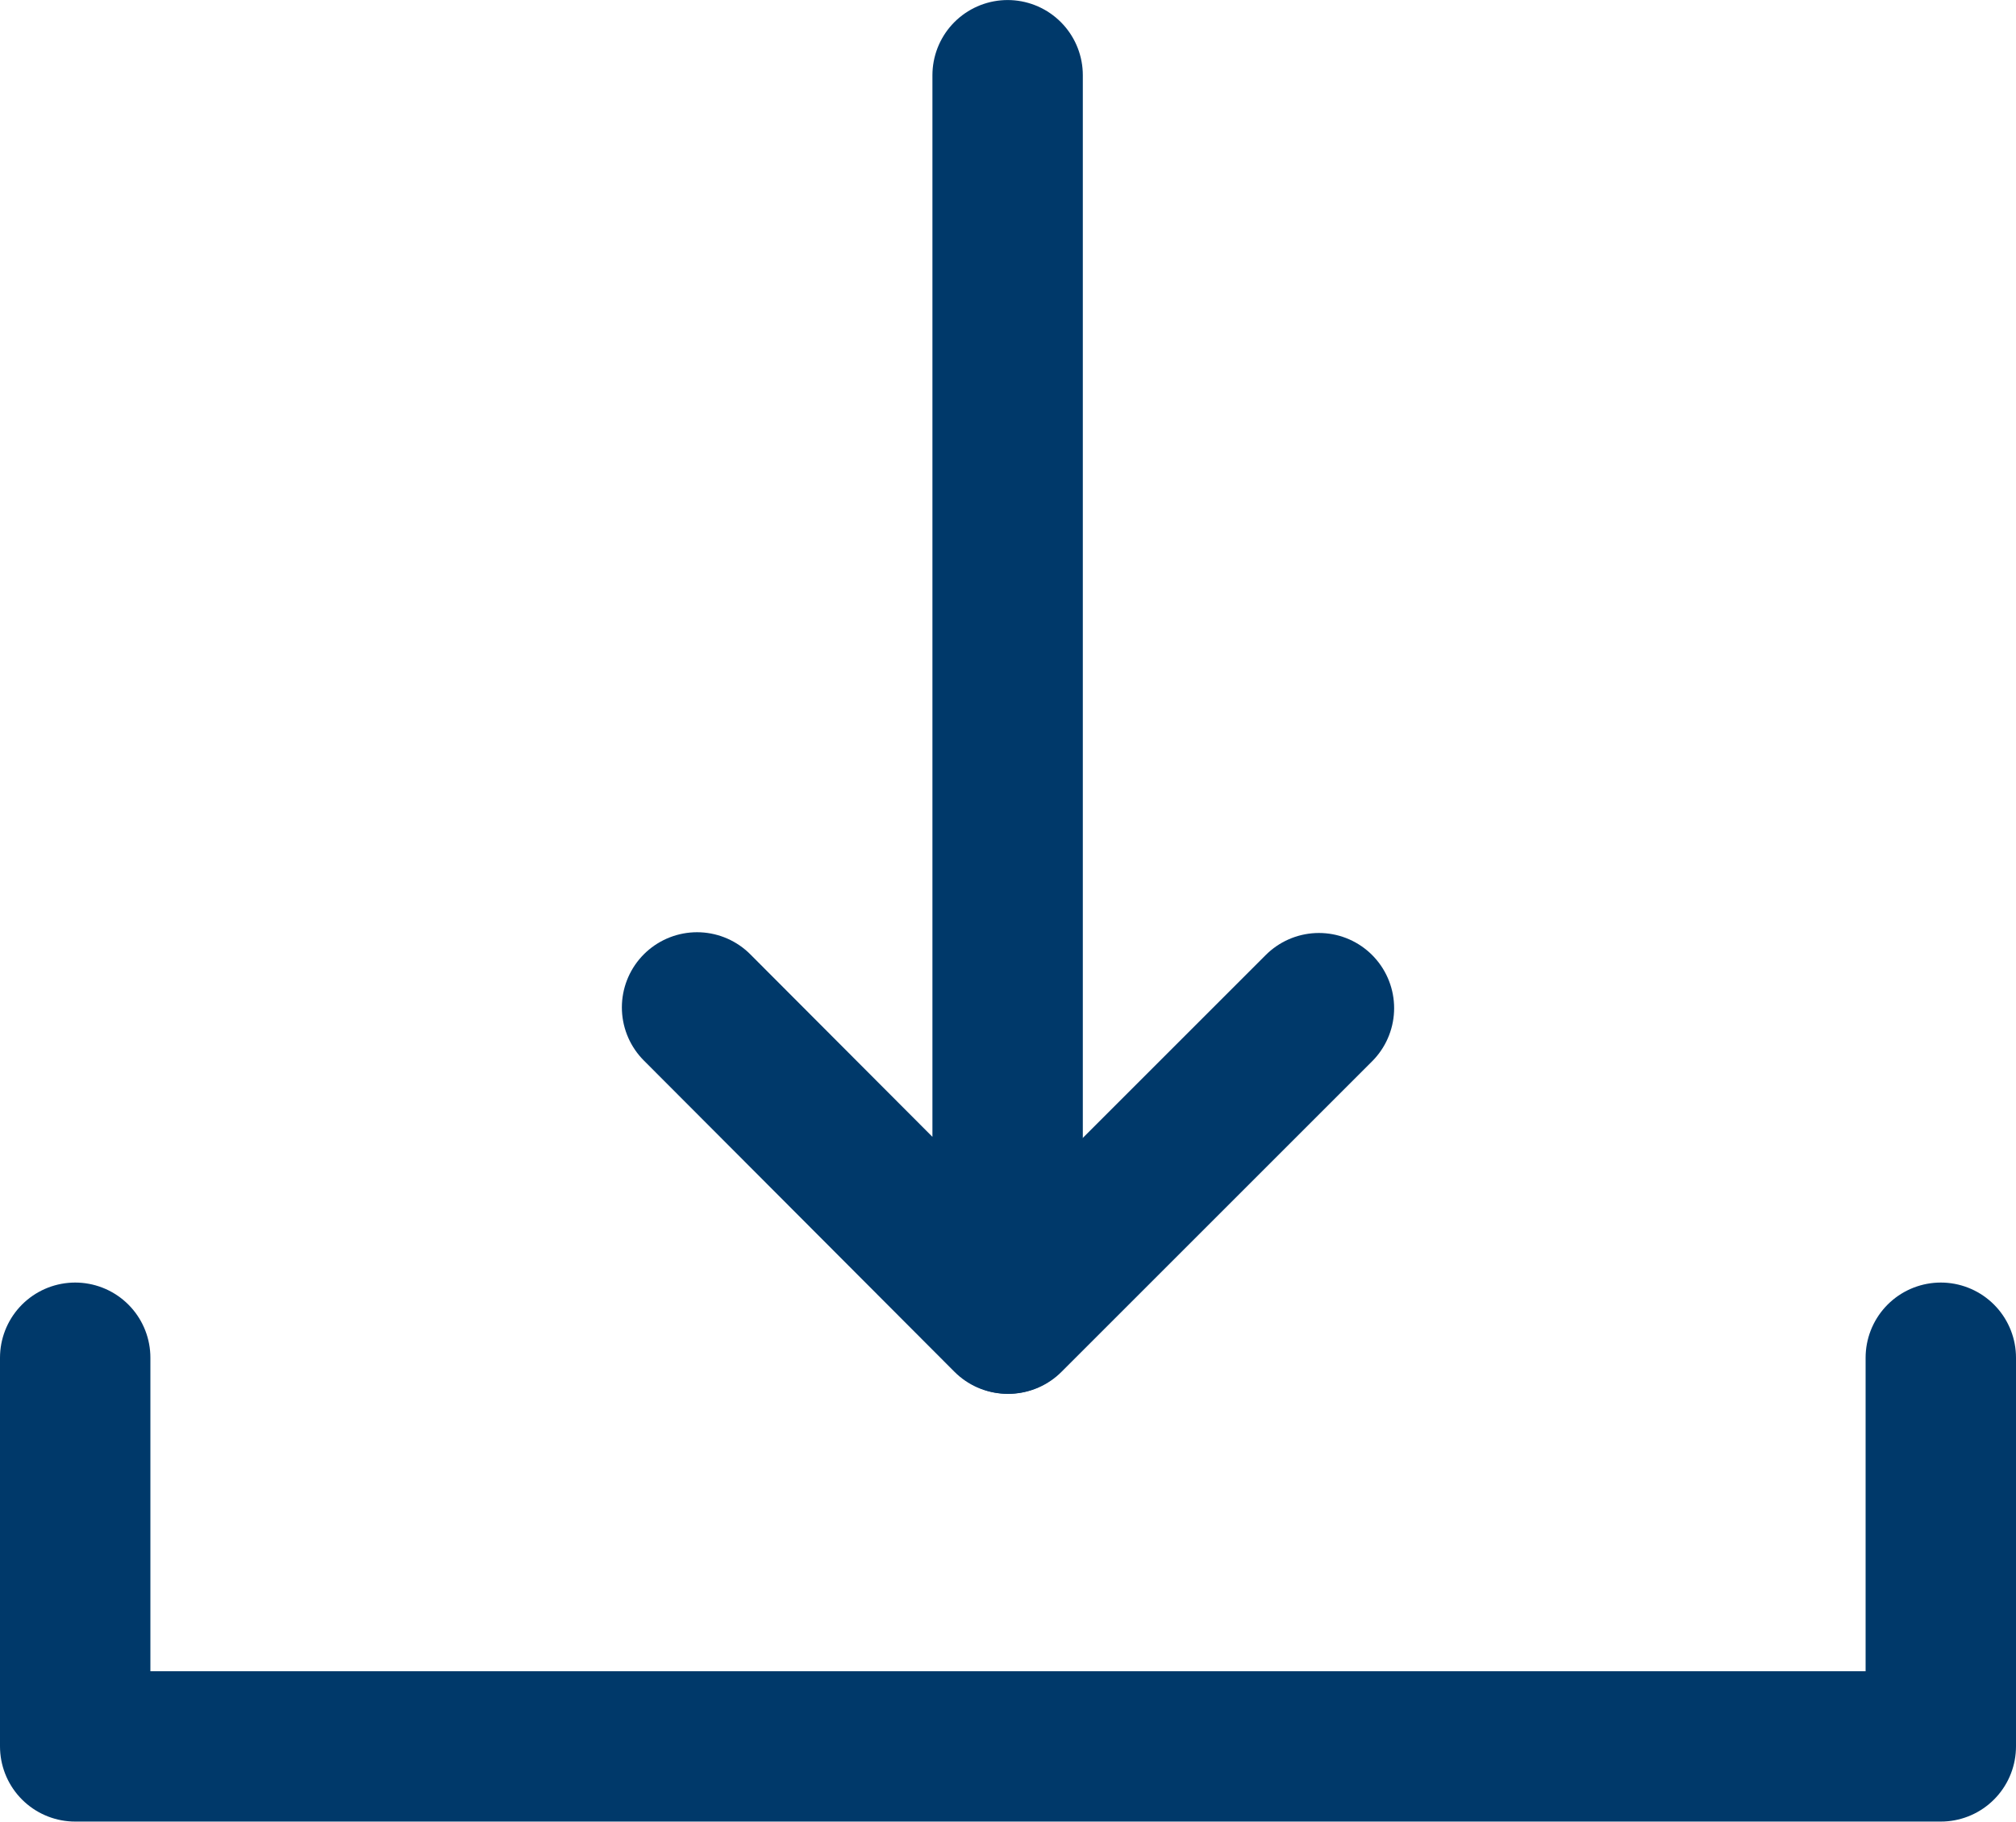
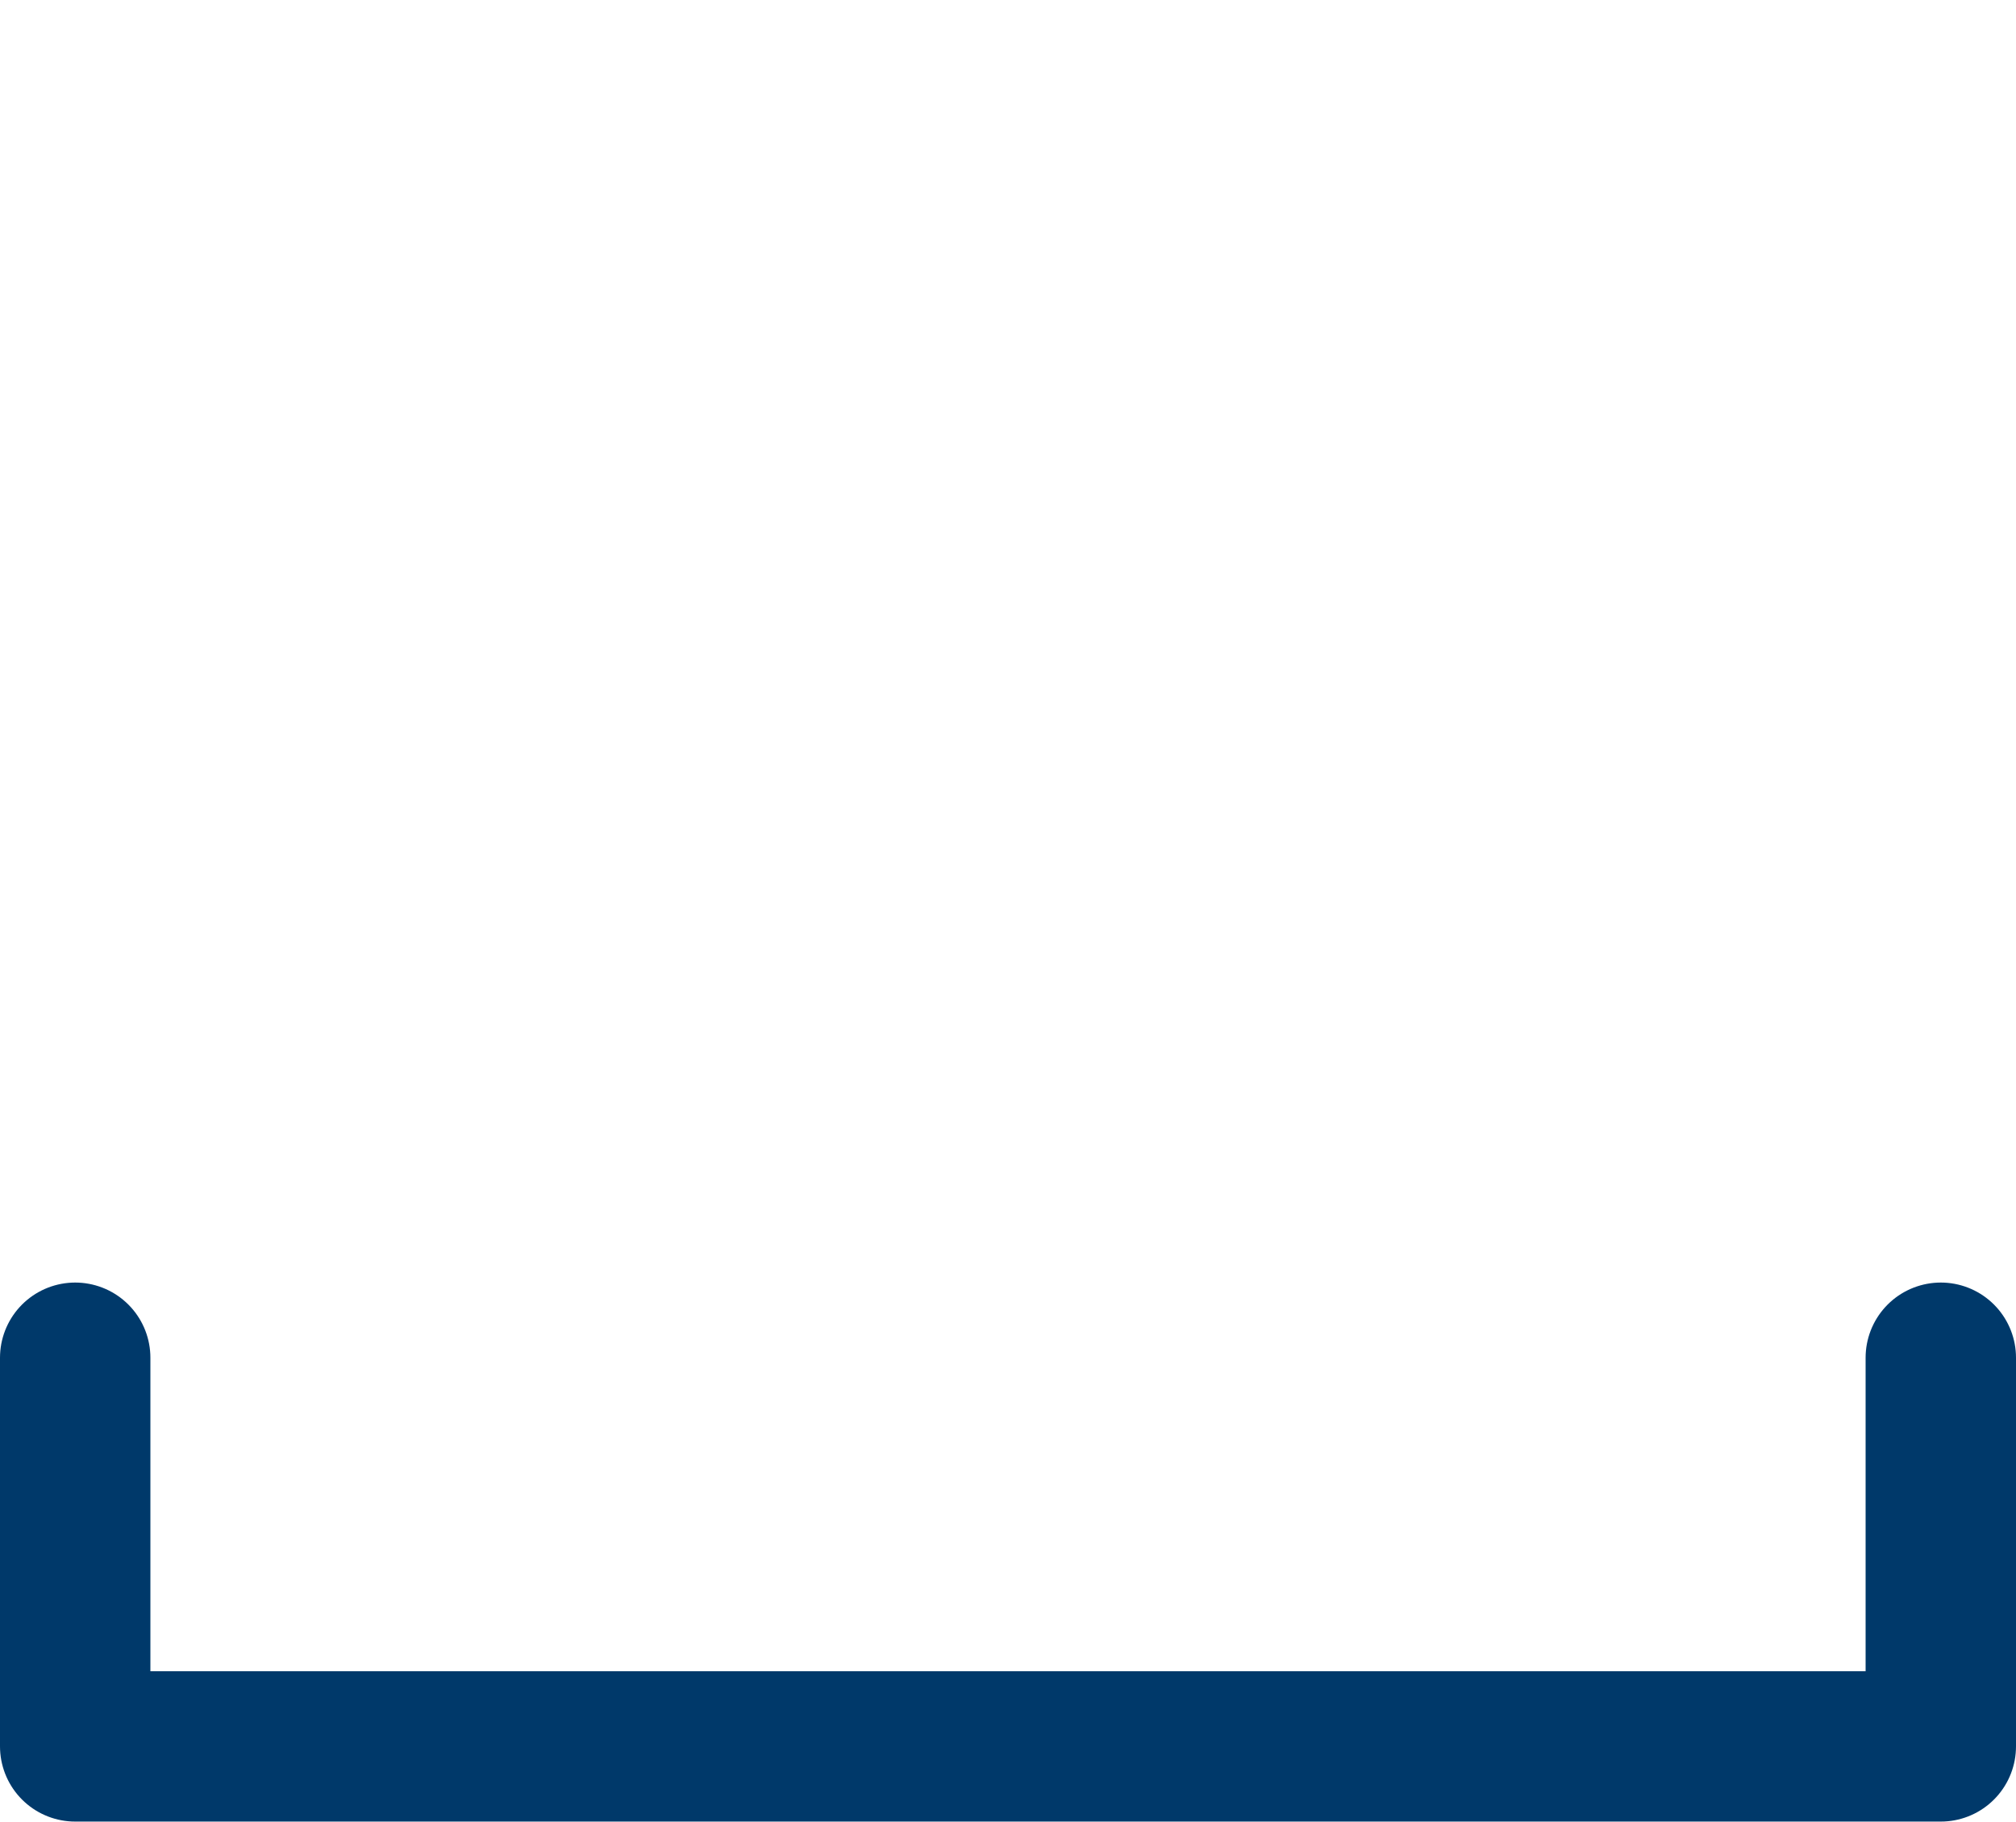
<svg xmlns="http://www.w3.org/2000/svg" width="9.46mm" height="8.55mm" viewBox="0 0 26.81 24.23">
  <defs>
    <style>.cls-1{fill:none;stroke:#00396a;stroke-linecap:round;stroke-linejoin:round;stroke-width:2px;}</style>
  </defs>
  <g id="レイヤー_2" data-name="レイヤー 2">
    <g id="レイヤー_11" data-name="レイヤー 11">
-       <line class="cls-1" x1="17.54" y1="13.41" x2="13.41" y2="17.54" />
-       <polyline class="cls-1" points="9.27 13.4 13.4 17.54 13.4 1" />
      <polyline class="cls-1" points="25.81 18.06 25.81 23.23 1 23.23 1 18.06" />
    </g>
  </g>
</svg>